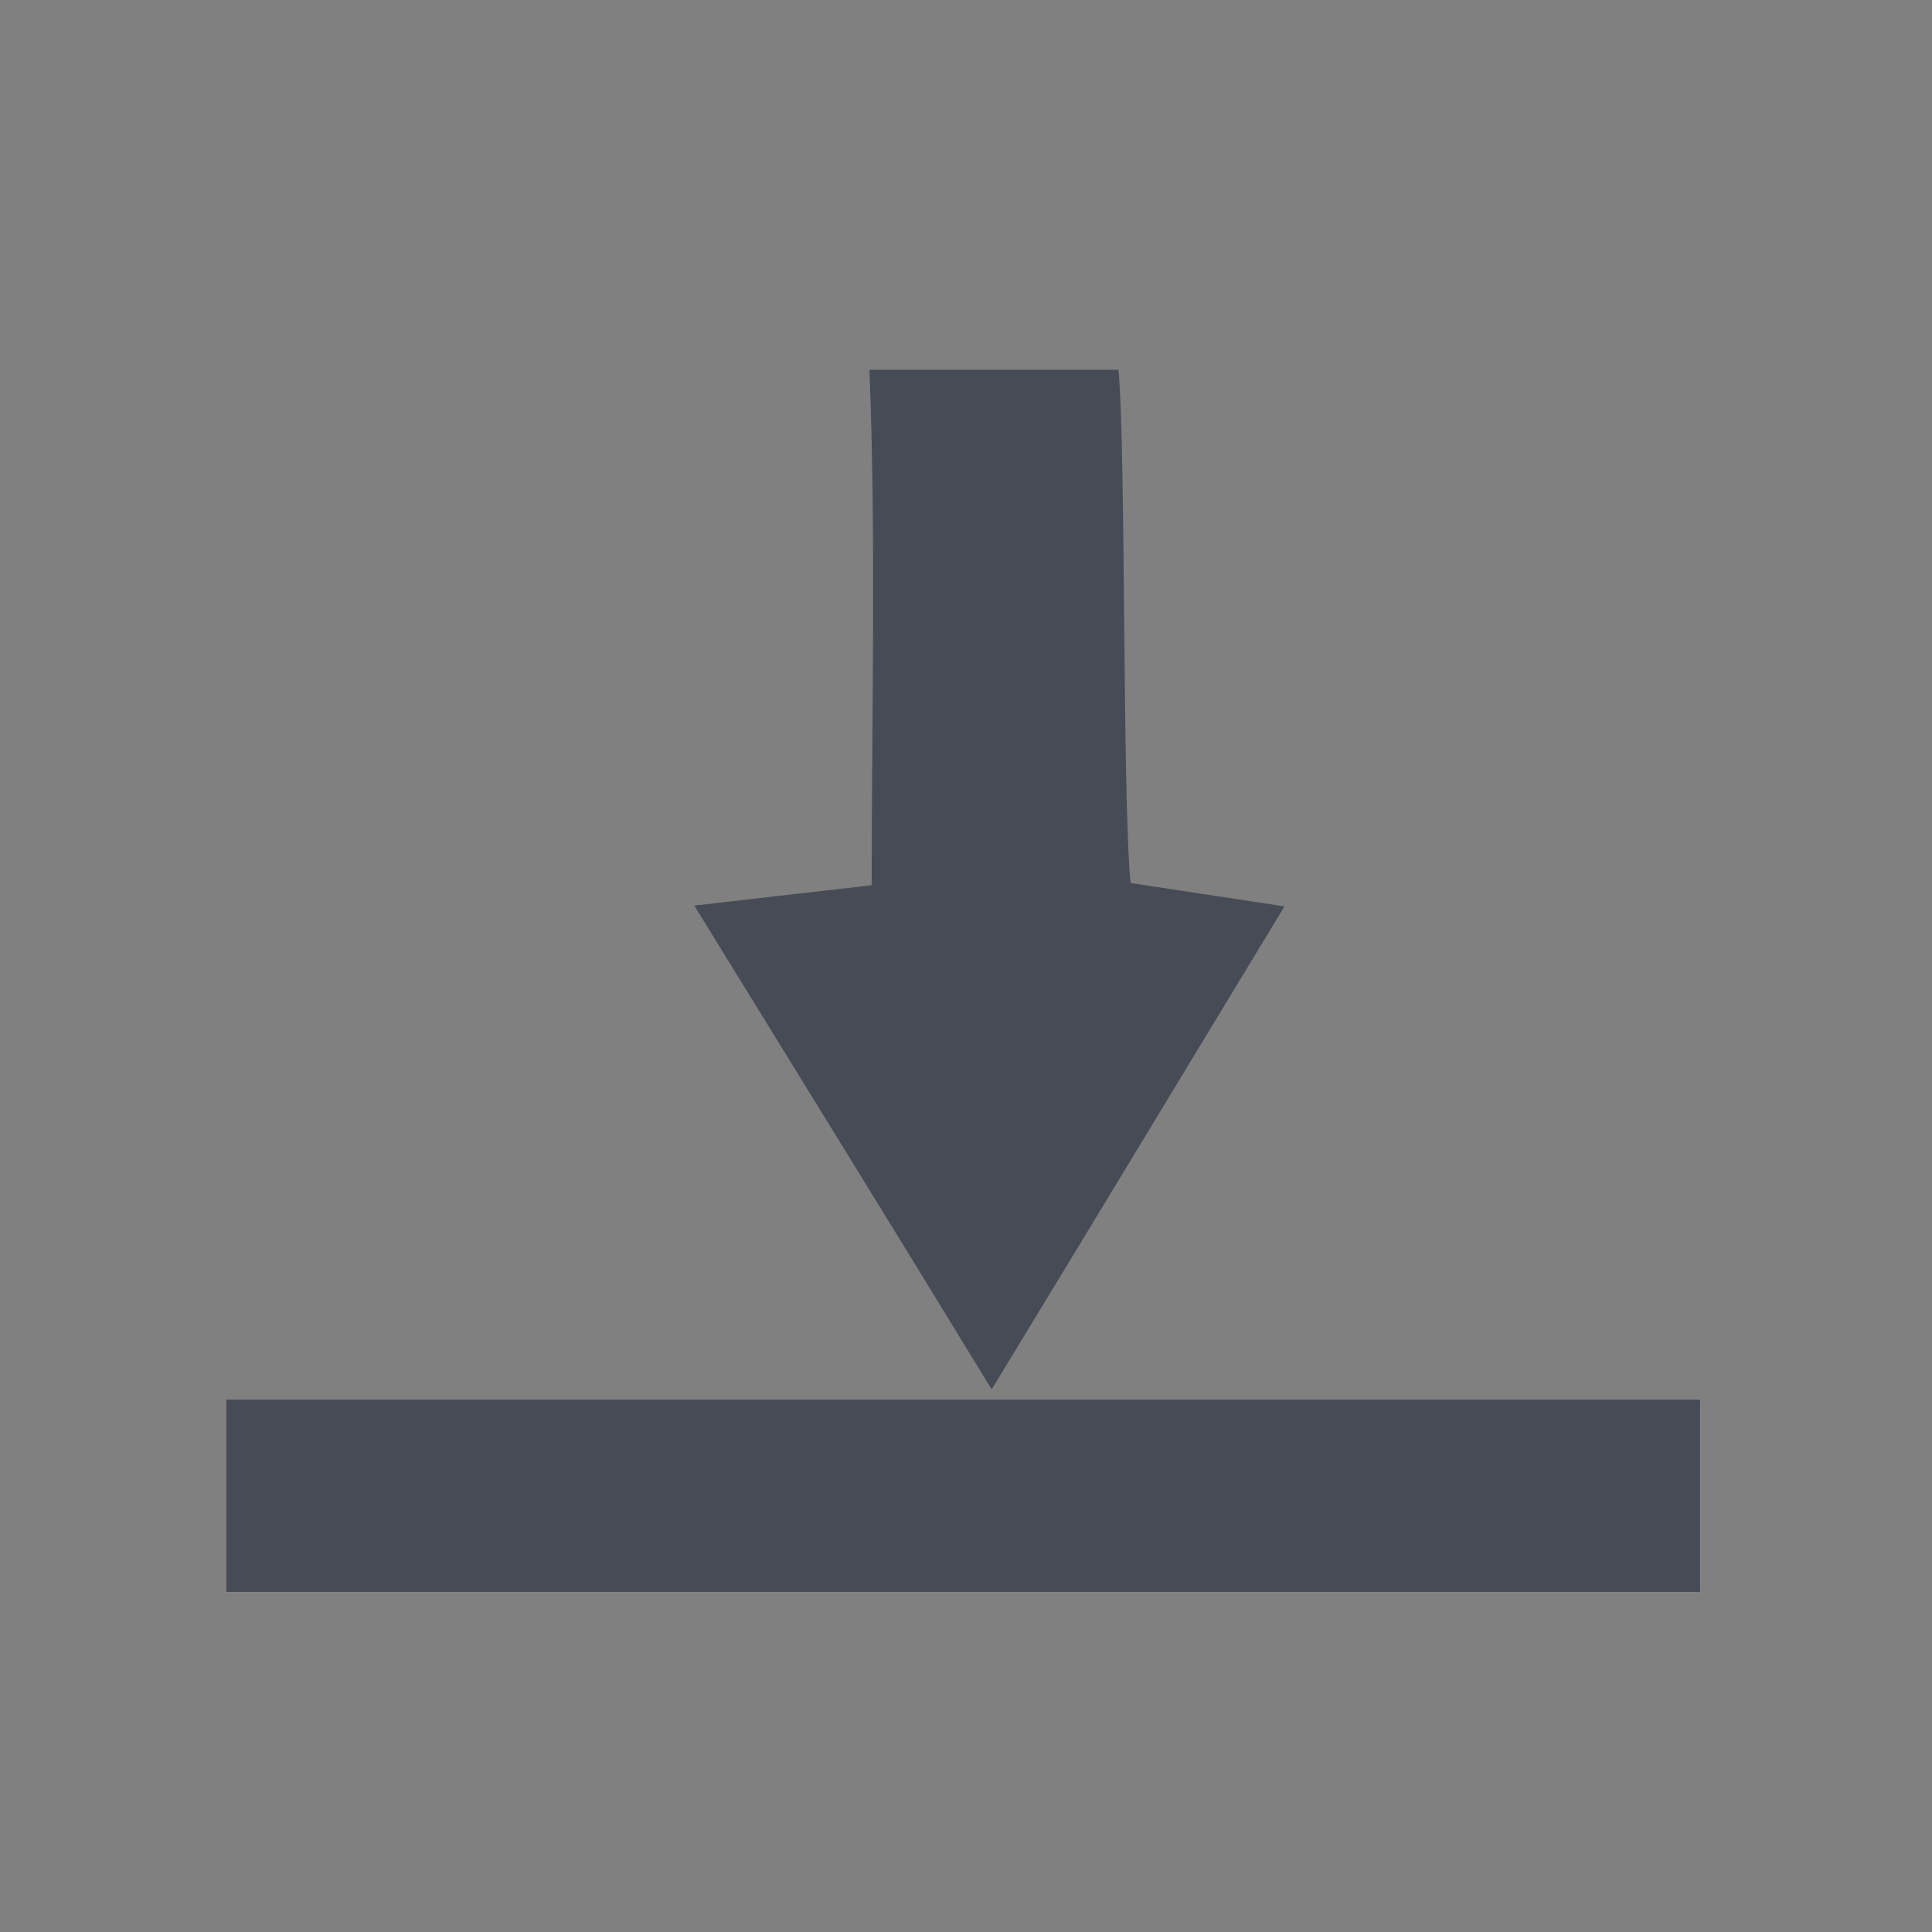
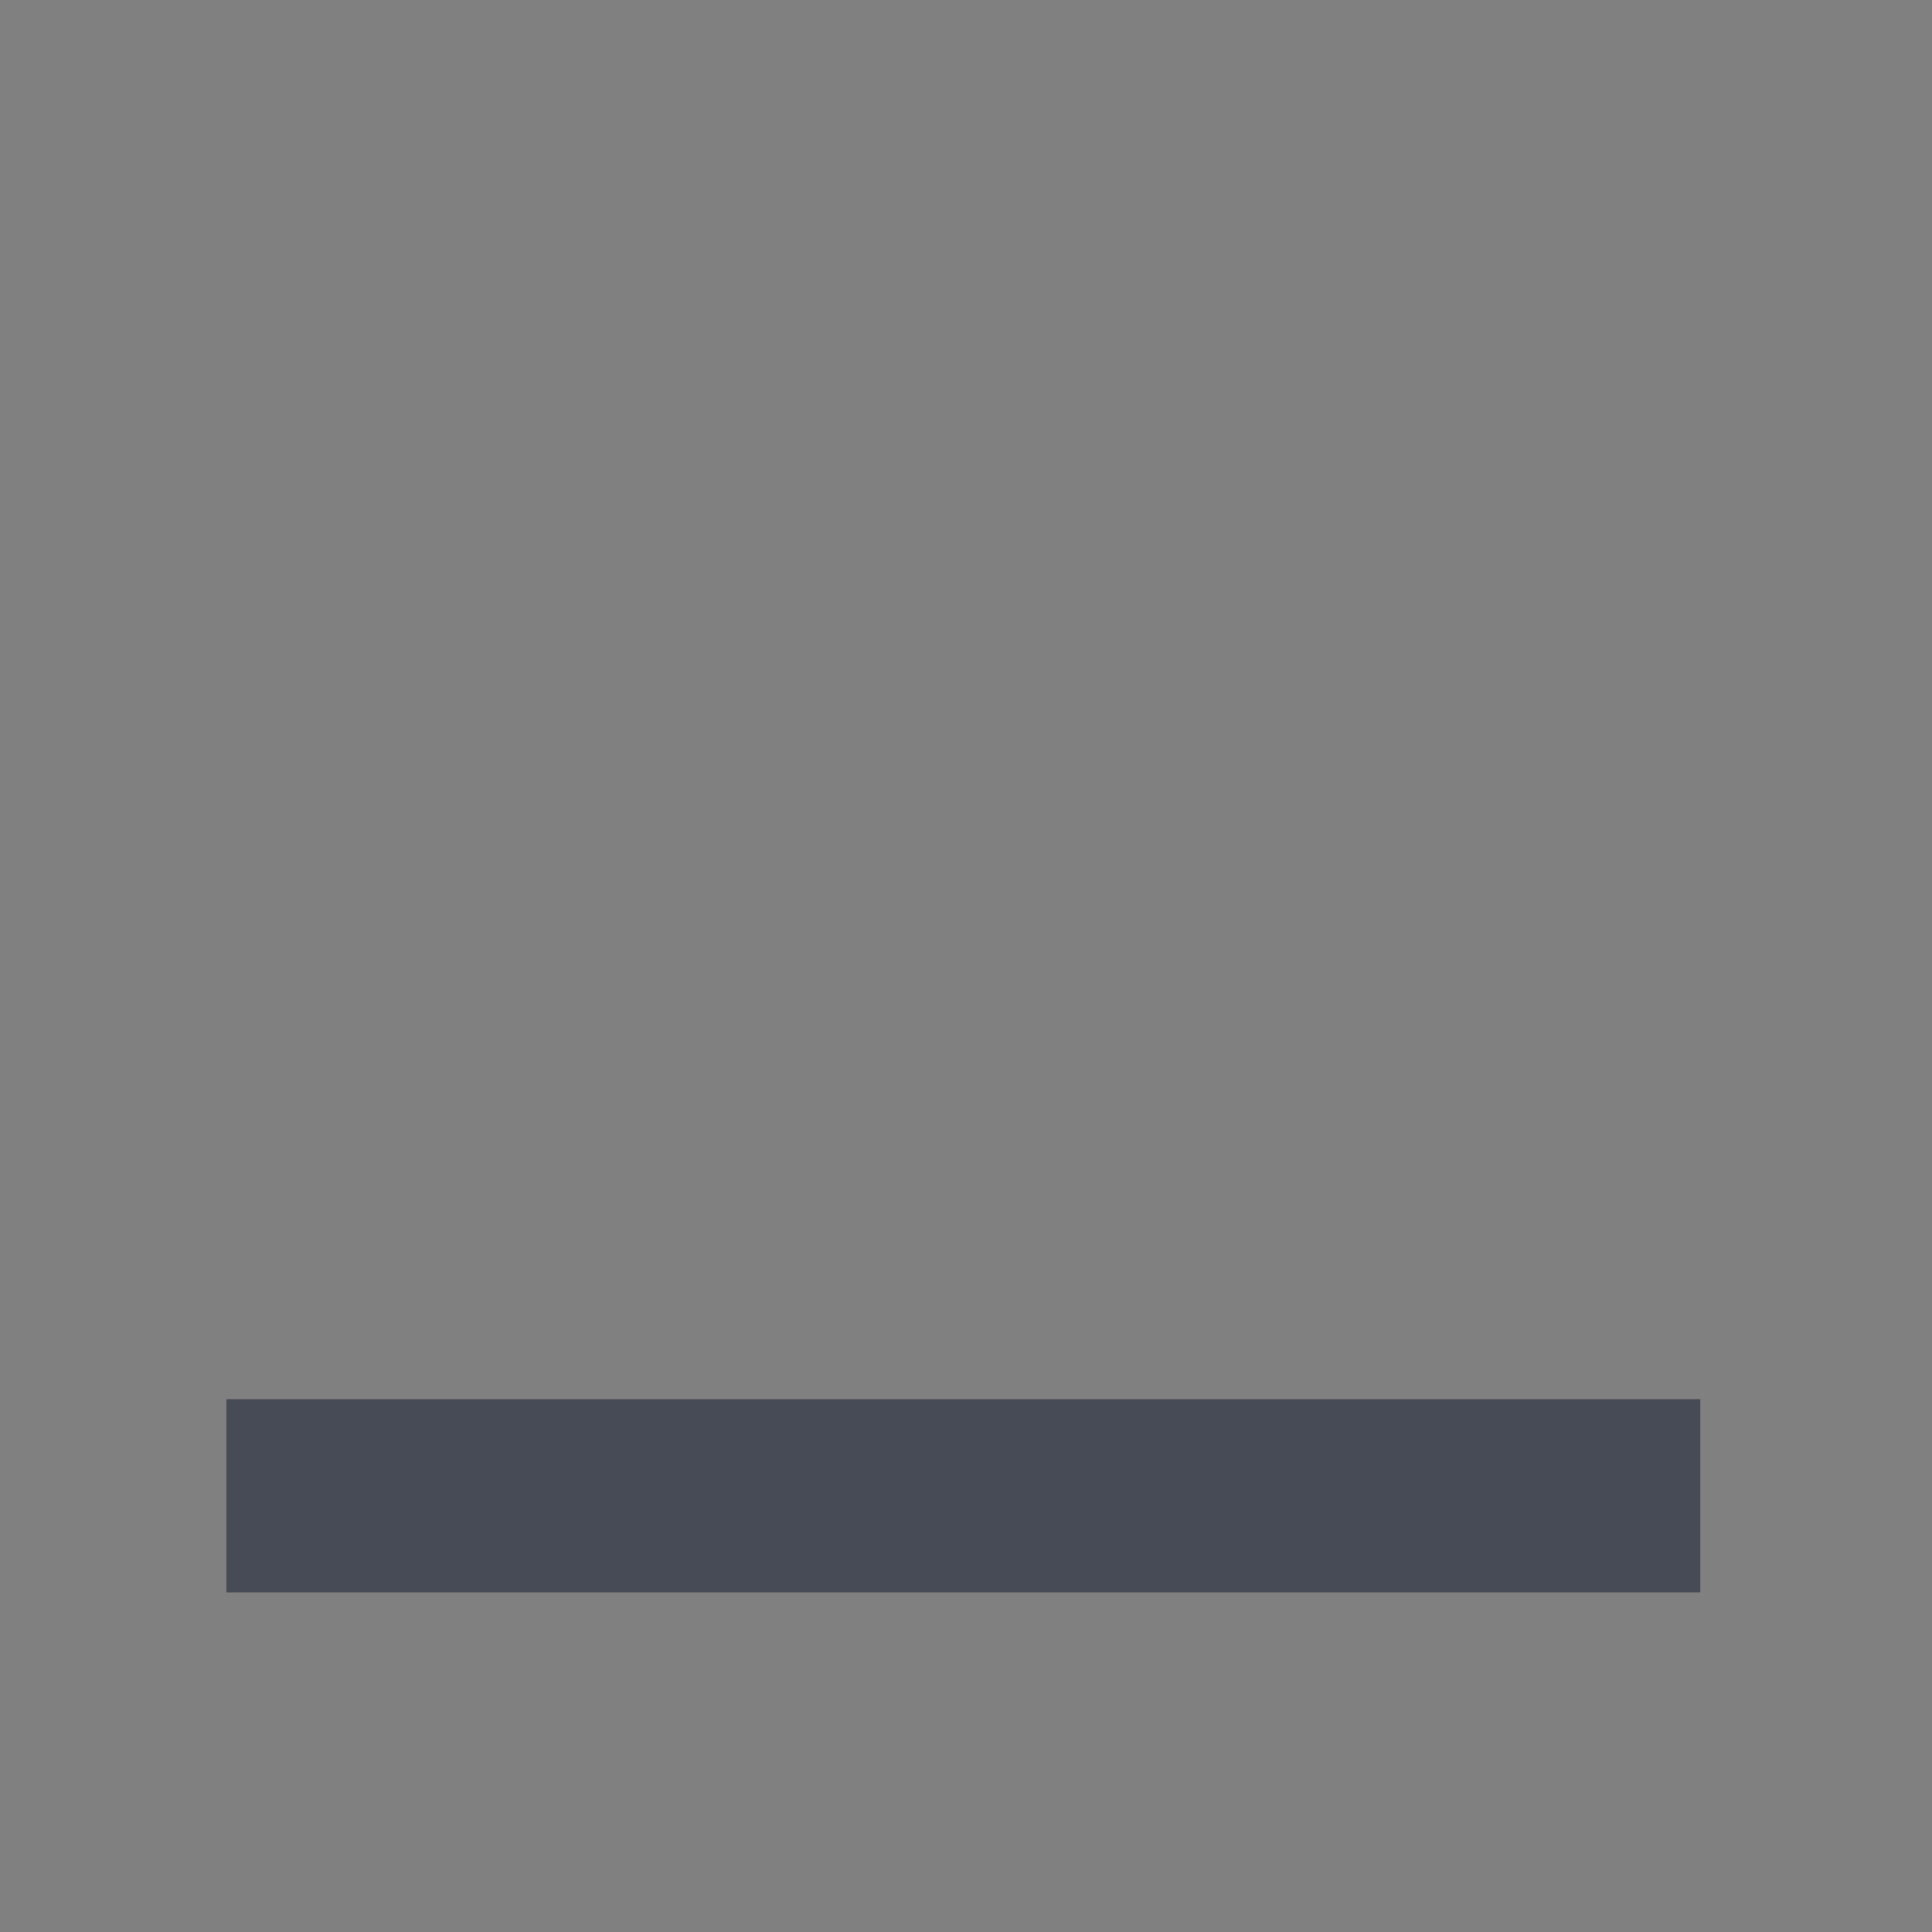
<svg xmlns="http://www.w3.org/2000/svg" version="1.1" id="Layer_1" x="0px" y="0px" viewBox="0 0 256 256" style="enable-background:new 0 0 256 256;" xml:space="preserve">
  <rect x="0" y="0" width="256" height="256" fill="#808080" stroke="none" />
  <style type="text/css">
	.st0{fill:#FEFEFE;}
	.st1{fill:#464B55;}
</style>
-   <path class="st0" d="M67.2,185.4c-12.5,0-25,0-37.2,0c0,9.5,0,16.5,0,25.6c66,0,130.7,0,195.3,0c0-8.2,0-15.9,0-25.6  C173.2,185.4,122.4,185.4,67.2,185.4z" />
-   <path class="st1" d="M69.4,185.4c53,0,103.8,0,155.9,0c0,9.8,0,17.5,0,25.6c-64.6,0-129.3,0-195.3,0c0-9.1,0-16.2,0-25.6  C42.3,185.4,54.8,185.4,69.4,185.4z" />
-   <path class="st1" d="M148.2,49c1,10.3,0.5,56.5,1.6,68c5.8,0.9,11.9,1.8,20.4,3.1c-12.8,21.1-24.5,40.5-38.8,64  C117.3,161,105.1,141.3,92,120c8.5-1,14.8-1.7,23.5-2.7c0-22.1,0.6-46.3-0.3-68.3" />
-   <path class="st1" d="M119.8,86.6c3.4-3.7,5.1-8.9,5.6-12.8" />
+   <path class="st1" d="M69.4,185.4c53,0,103.8,0,155.9,0c0,9.8,0,17.5,0,25.6c-64.6,0-129.3,0-195.3,0c0-9.1,0-16.2,0-25.6  C42.3,185.4,54.8,185.4,69.4,185.4" />
</svg>